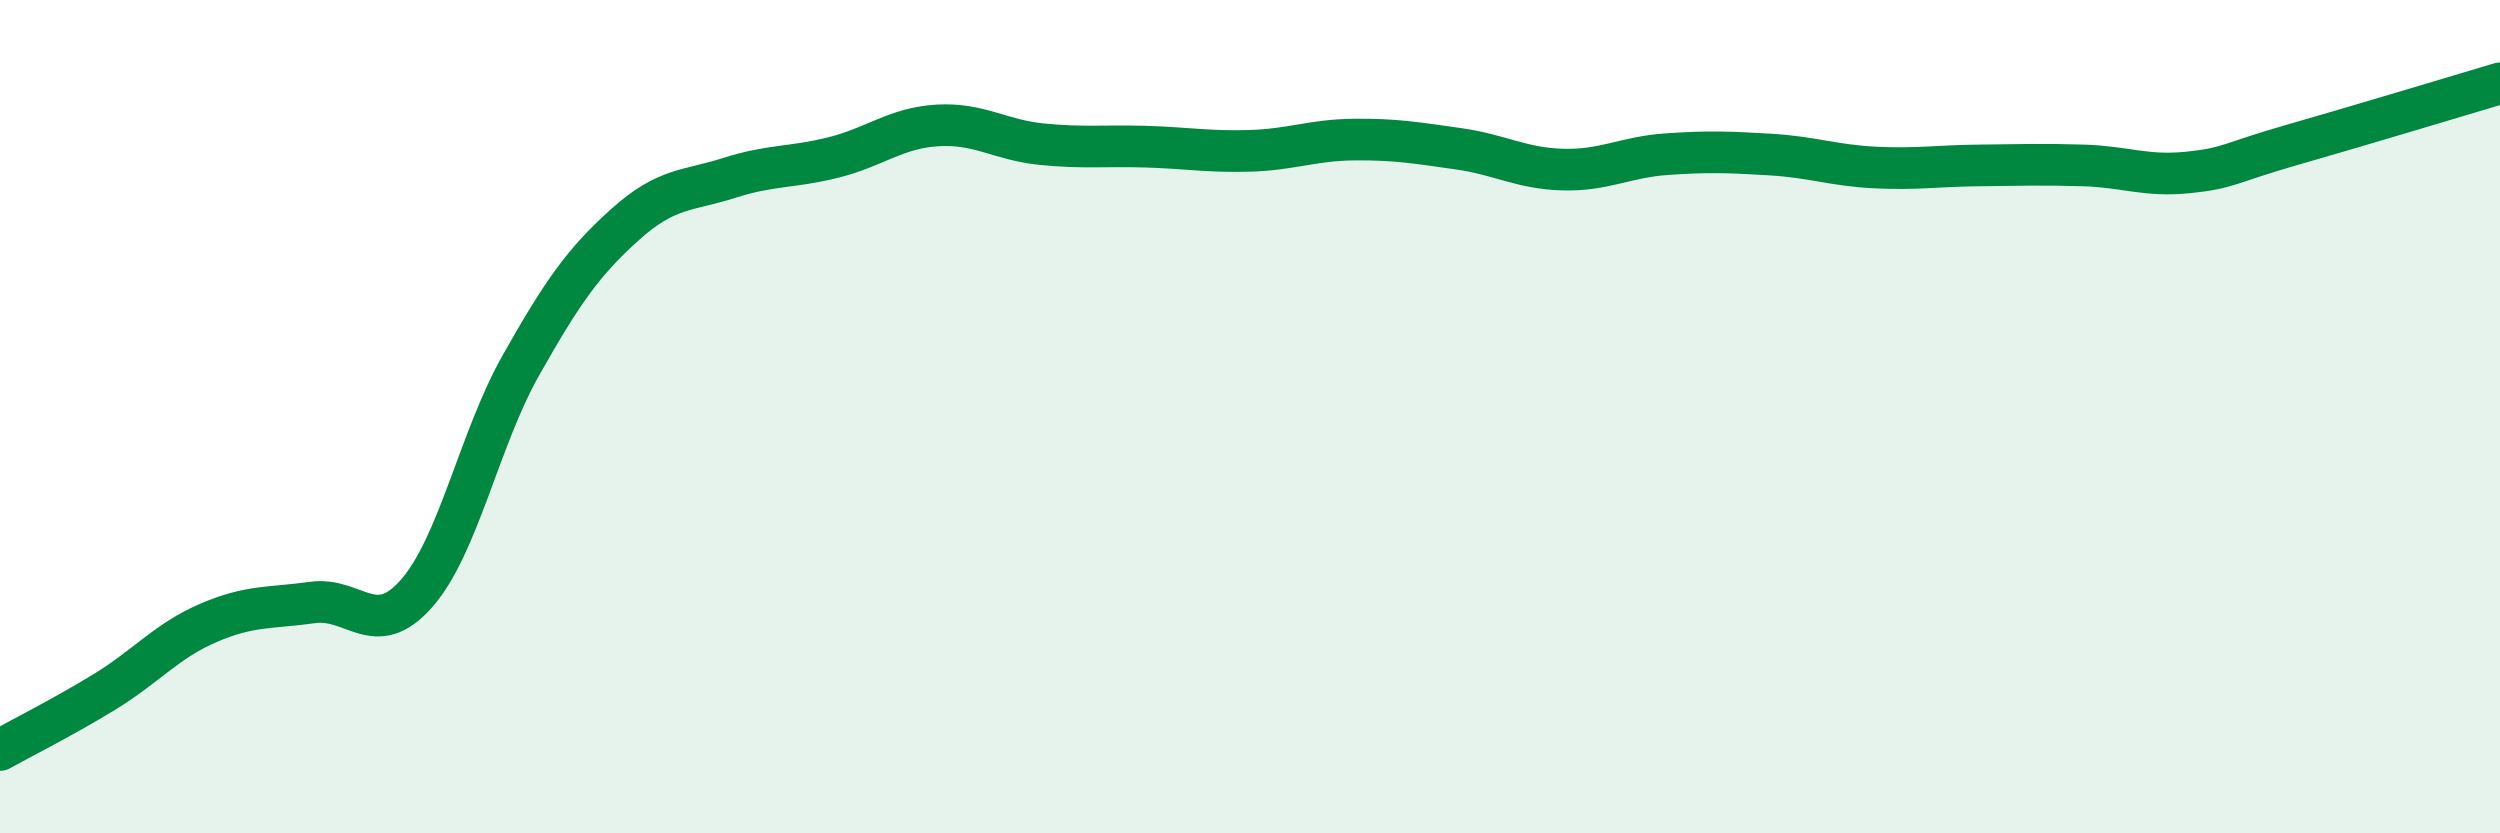
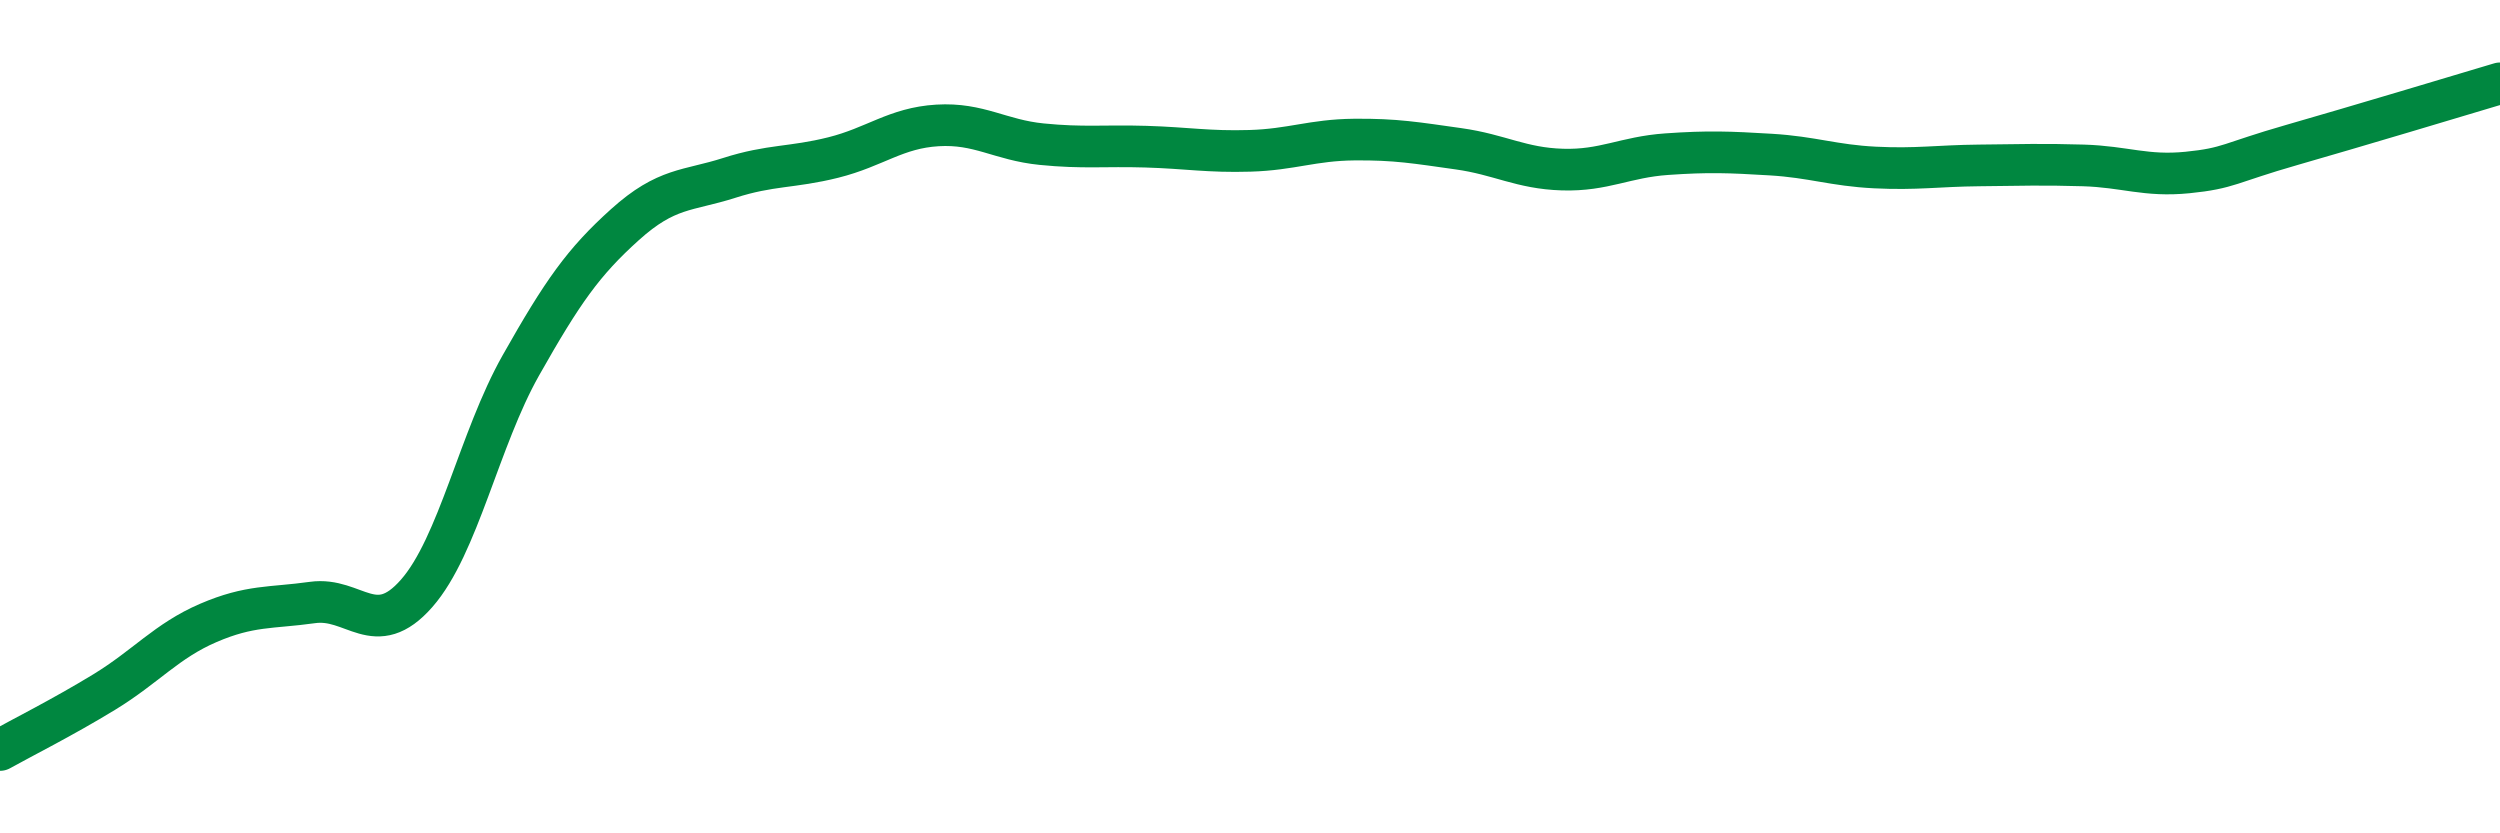
<svg xmlns="http://www.w3.org/2000/svg" width="60" height="20" viewBox="0 0 60 20">
-   <path d="M 0,18 C 0.5,17.72 1.5,17.22 2.5,16.61 C 3.5,16 4,15.38 5,14.95 C 6,14.52 6.5,14.6 7.5,14.46 C 8.5,14.32 9,15.38 10,14.24 C 11,13.1 11.5,10.54 12.5,8.77 C 13.5,7 14,6.29 15,5.39 C 16,4.49 16.5,4.59 17.5,4.27 C 18.5,3.95 19,4.03 20,3.78 C 21,3.53 21.5,3.07 22.5,3.01 C 23.5,2.95 24,3.36 25,3.46 C 26,3.56 26.5,3.49 27.5,3.52 C 28.5,3.55 29,3.65 30,3.62 C 31,3.59 31.5,3.36 32.5,3.35 C 33.5,3.34 34,3.43 35,3.57 C 36,3.71 36.5,4.04 37.5,4.07 C 38.5,4.1 39,3.77 40,3.7 C 41,3.63 41.5,3.65 42.5,3.71 C 43.5,3.77 44,3.97 45,4.02 C 46,4.07 46.5,3.98 47.5,3.97 C 48.5,3.96 49,3.94 50,3.97 C 51,4 51.5,4.24 52.5,4.14 C 53.5,4.04 53.5,3.91 55,3.48 C 56.5,3.05 59,2.3 60,2L60 20L0 20Z" fill="#008740" opacity="0.1" stroke-linecap="round" stroke-linejoin="round" />
  <path d="M 0,18 C 0.5,17.72 1.5,17.22 2.5,16.61 C 3.5,16 4,15.38 5,14.95 C 6,14.52 6.5,14.6 7.5,14.46 C 8.5,14.32 9,15.38 10,14.24 C 11,13.1 11.5,10.54 12.5,8.77 C 13.5,7 14,6.29 15,5.39 C 16,4.49 16.5,4.59 17.5,4.27 C 18.5,3.95 19,4.03 20,3.78 C 21,3.53 21.5,3.07 22.5,3.01 C 23.5,2.95 24,3.36 25,3.46 C 26,3.56 26.5,3.49 27.5,3.52 C 28.5,3.55 29,3.65 30,3.62 C 31,3.59 31.5,3.36 32.5,3.35 C 33.5,3.34 34,3.43 35,3.57 C 36,3.71 36.5,4.04 37.5,4.07 C 38.5,4.1 39,3.77 40,3.7 C 41,3.63 41.5,3.65 42.5,3.71 C 43.5,3.77 44,3.97 45,4.02 C 46,4.07 46.5,3.98 47.5,3.97 C 48.5,3.96 49,3.94 50,3.97 C 51,4 51.5,4.24 52.5,4.14 C 53.5,4.04 53.5,3.91 55,3.48 C 56.5,3.05 59,2.3 60,2" stroke="#008740" stroke-width="1" fill="none" stroke-linecap="round" stroke-linejoin="round" />
</svg>